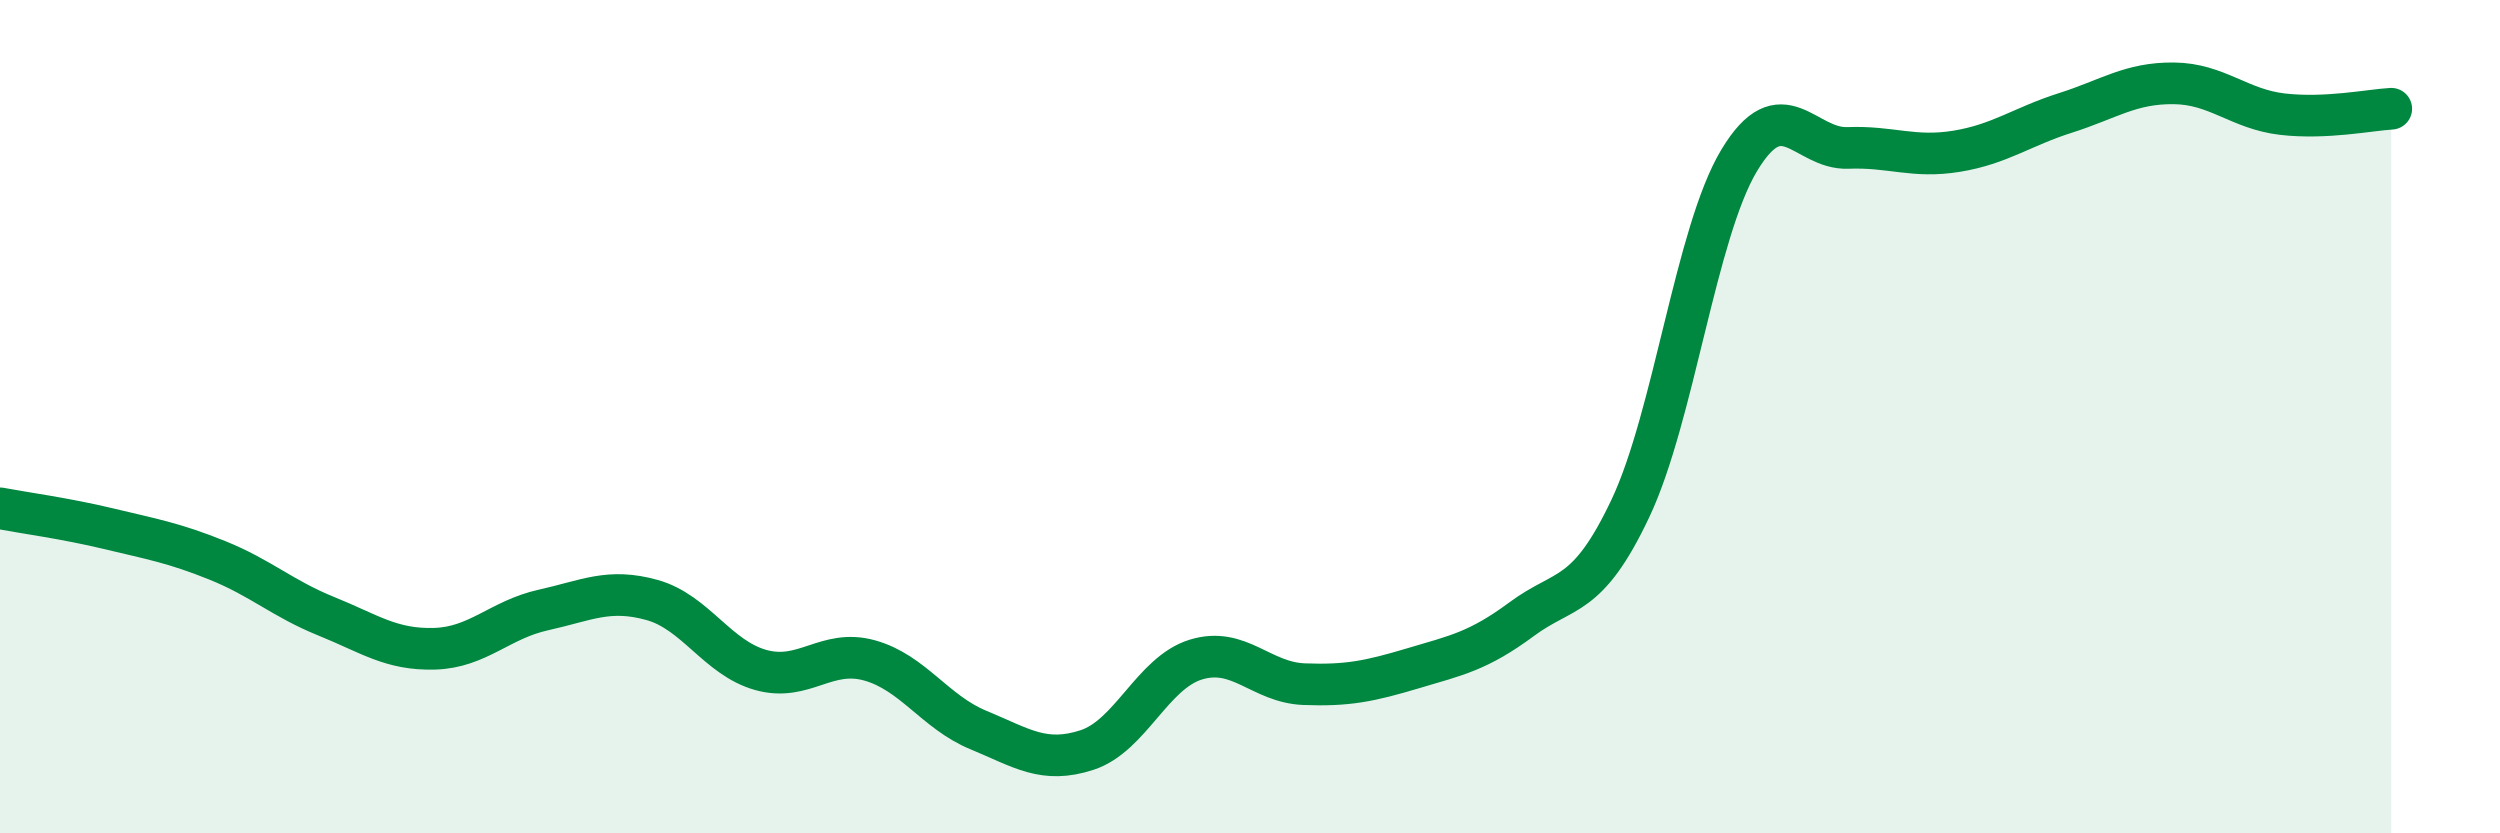
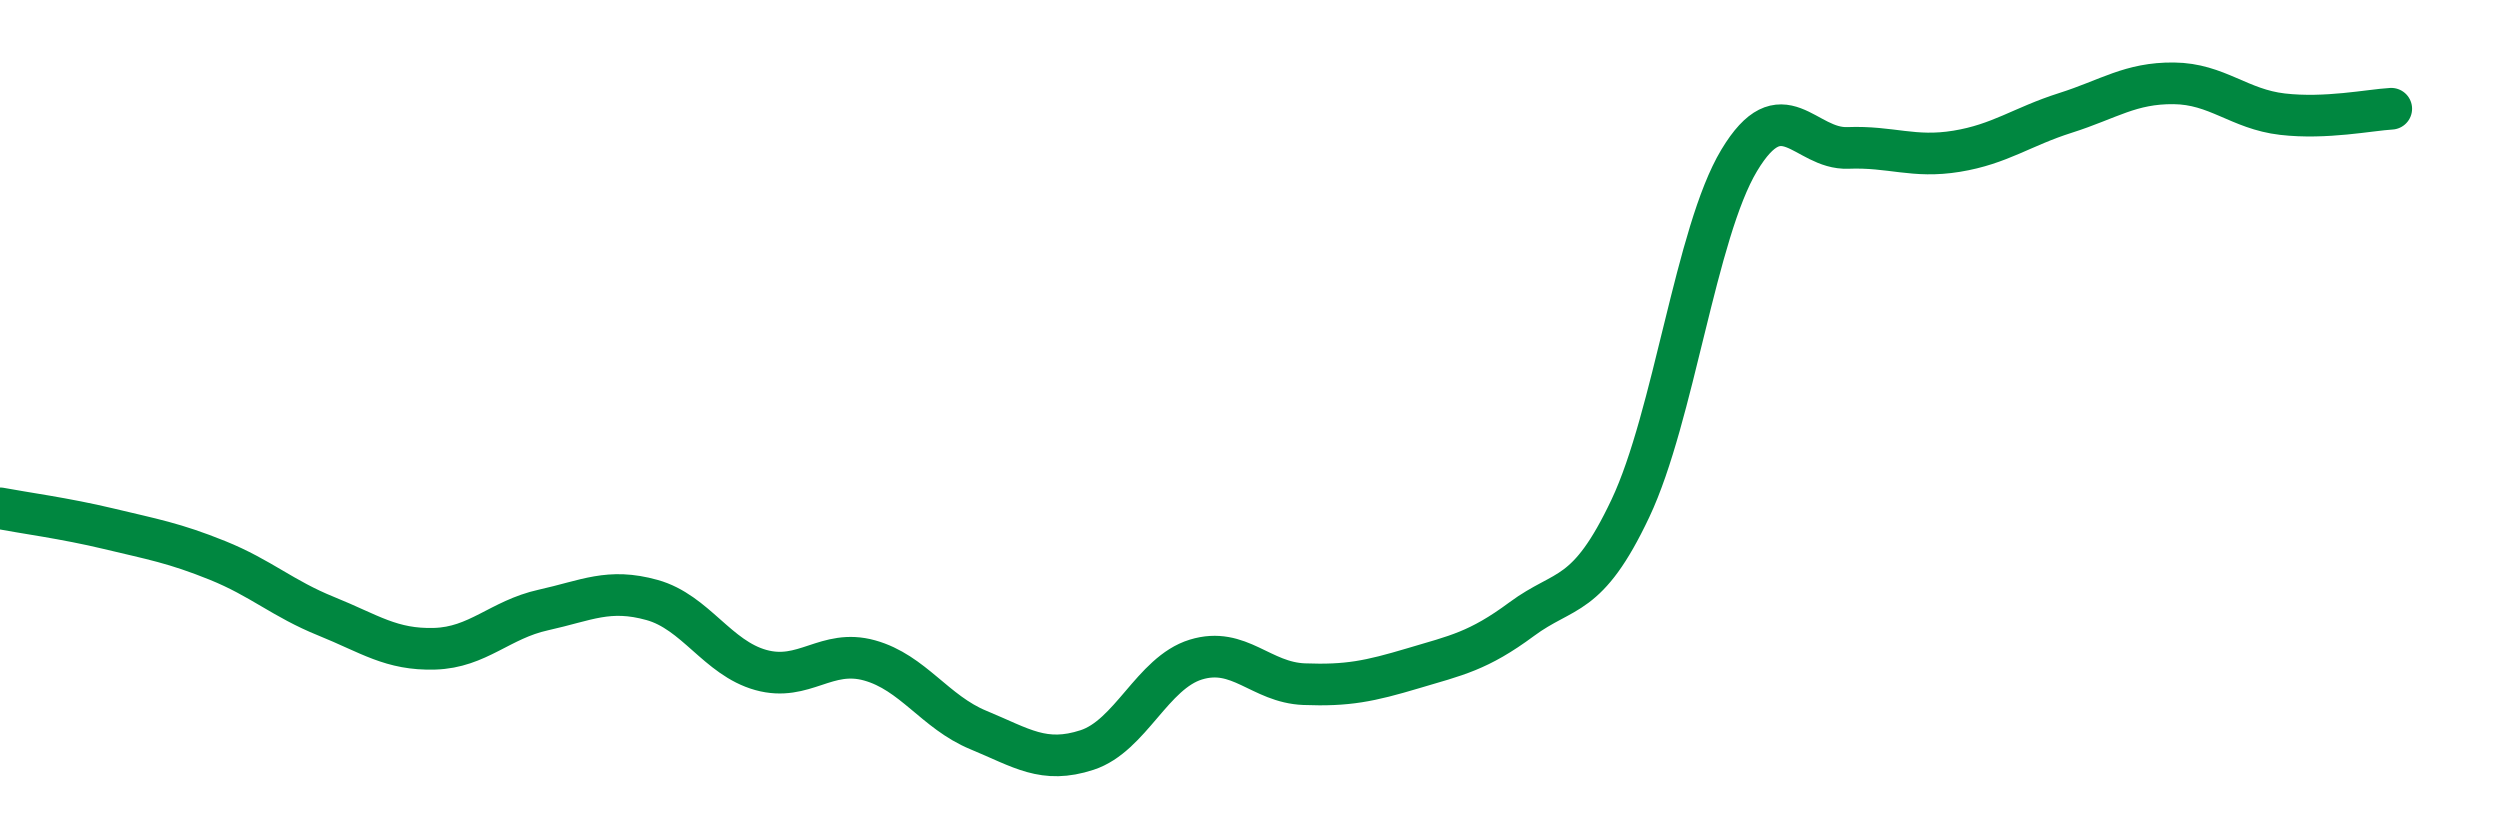
<svg xmlns="http://www.w3.org/2000/svg" width="60" height="20" viewBox="0 0 60 20">
-   <path d="M 0,12.2 C 0.52,12.3 1.57,12.44 2.61,12.69 C 3.65,12.94 4.18,13.03 5.22,13.45 C 6.26,13.87 6.79,14.37 7.83,14.79 C 8.87,15.21 9.39,15.6 10.43,15.57 C 11.47,15.54 12,14.87 13.04,14.64 C 14.08,14.41 14.61,14.11 15.65,14.4 C 16.69,14.69 17.22,15.79 18.26,16.08 C 19.3,16.37 19.83,15.56 20.87,15.85 C 21.91,16.14 22.44,17.09 23.48,17.52 C 24.52,17.95 25.05,18.34 26.09,18 C 27.13,17.66 27.66,16.15 28.7,15.83 C 29.74,15.51 30.26,16.38 31.3,16.42 C 32.34,16.46 32.87,16.35 33.91,16.04 C 34.95,15.73 35.48,15.63 36.52,14.86 C 37.56,14.09 38.09,14.4 39.13,12.2 C 40.17,10 40.7,5.58 41.74,3.85 C 42.78,2.12 43.31,3.59 44.35,3.55 C 45.39,3.51 45.92,3.8 46.96,3.63 C 48,3.46 48.53,3.04 49.57,2.71 C 50.61,2.38 51.13,1.99 52.17,2 C 53.21,2.01 53.74,2.62 54.78,2.74 C 55.82,2.86 56.87,2.64 57.39,2.61L57.39 20L0 20Z" fill="#008740" opacity="0.1" stroke-linecap="round" stroke-linejoin="round" />
  <path d="M 0,12.2 C 0.52,12.3 1.57,12.44 2.61,12.69 C 3.65,12.94 4.18,13.03 5.22,13.45 C 6.26,13.87 6.79,14.37 7.83,14.79 C 8.87,15.21 9.39,15.6 10.43,15.57 C 11.47,15.54 12,14.87 13.04,14.64 C 14.08,14.41 14.61,14.11 15.65,14.4 C 16.69,14.69 17.22,15.79 18.26,16.08 C 19.3,16.37 19.83,15.56 20.87,15.85 C 21.91,16.14 22.44,17.09 23.48,17.52 C 24.52,17.95 25.05,18.34 26.09,18 C 27.13,17.66 27.66,16.15 28.7,15.83 C 29.74,15.51 30.26,16.38 31.3,16.42 C 32.34,16.46 32.87,16.35 33.91,16.04 C 34.95,15.73 35.48,15.63 36.52,14.86 C 37.56,14.09 38.09,14.4 39.13,12.2 C 40.17,10 40.7,5.58 41.74,3.85 C 42.78,2.12 43.31,3.59 44.35,3.55 C 45.39,3.51 45.92,3.8 46.96,3.63 C 48,3.46 48.53,3.04 49.57,2.71 C 50.61,2.38 51.13,1.99 52.17,2 C 53.21,2.01 53.74,2.62 54.78,2.74 C 55.82,2.86 56.87,2.64 57.39,2.61" stroke="#008740" stroke-width="1" fill="none" stroke-linecap="round" stroke-linejoin="round" />
</svg>